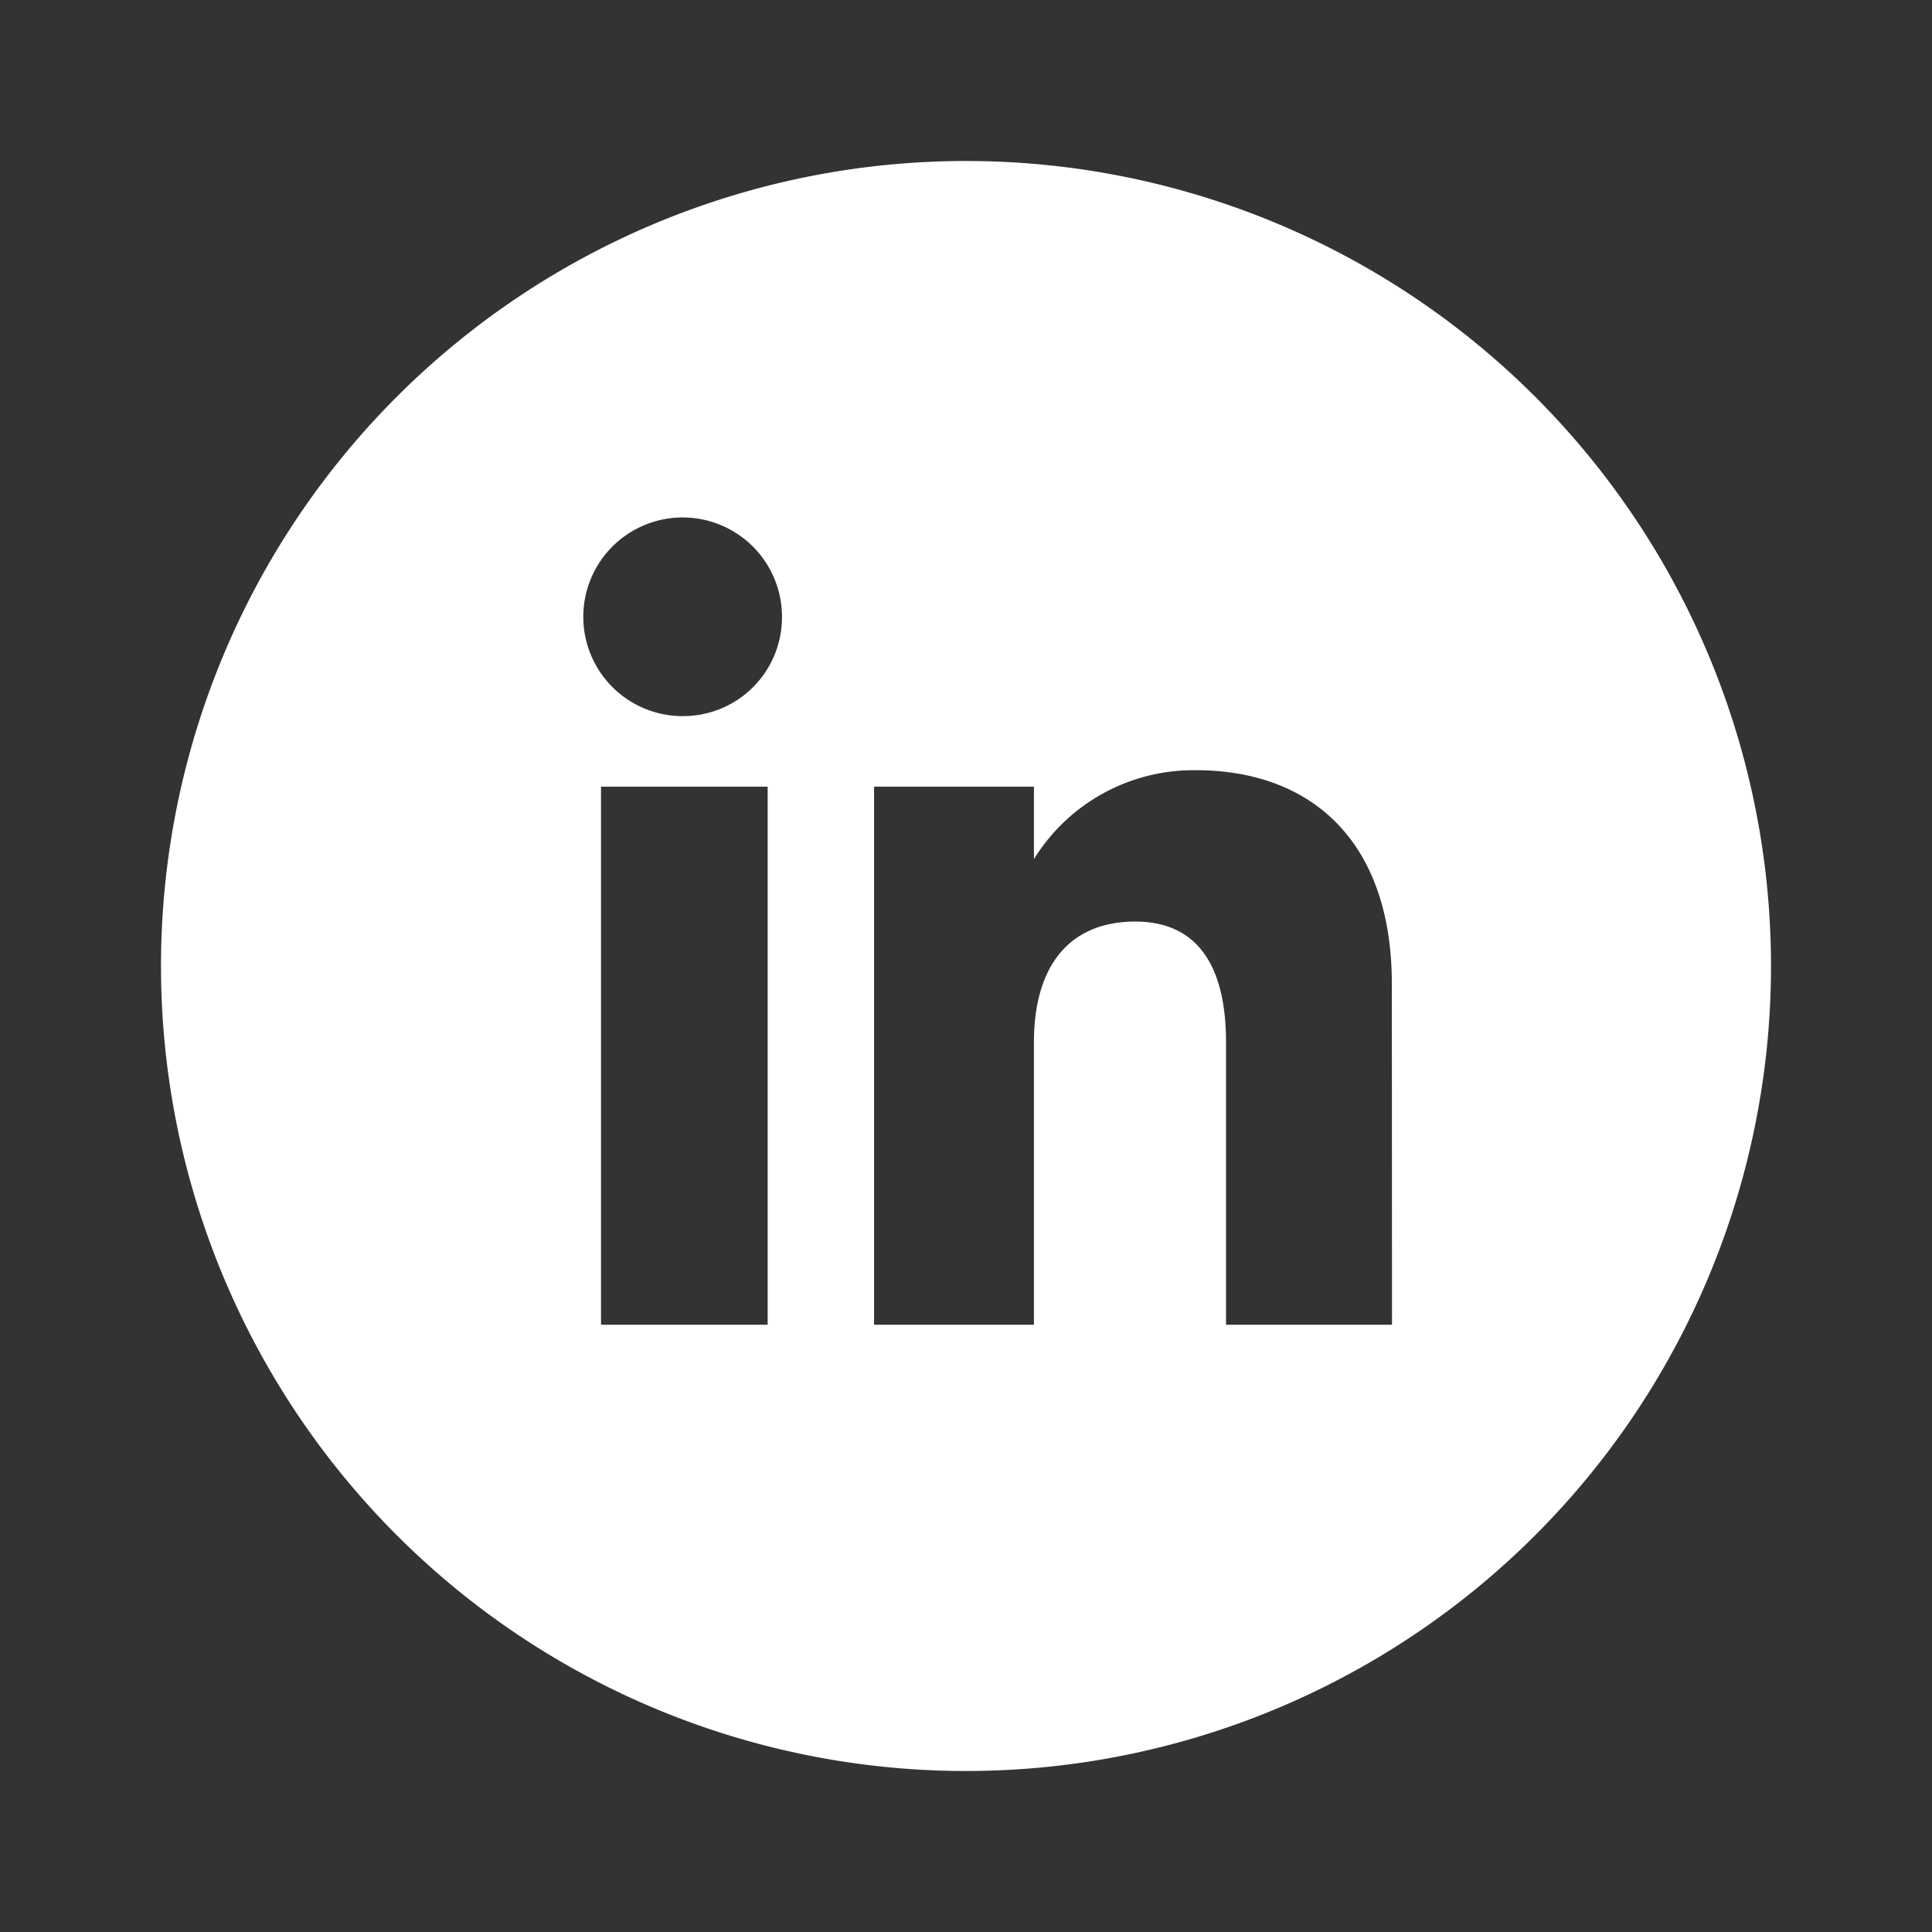
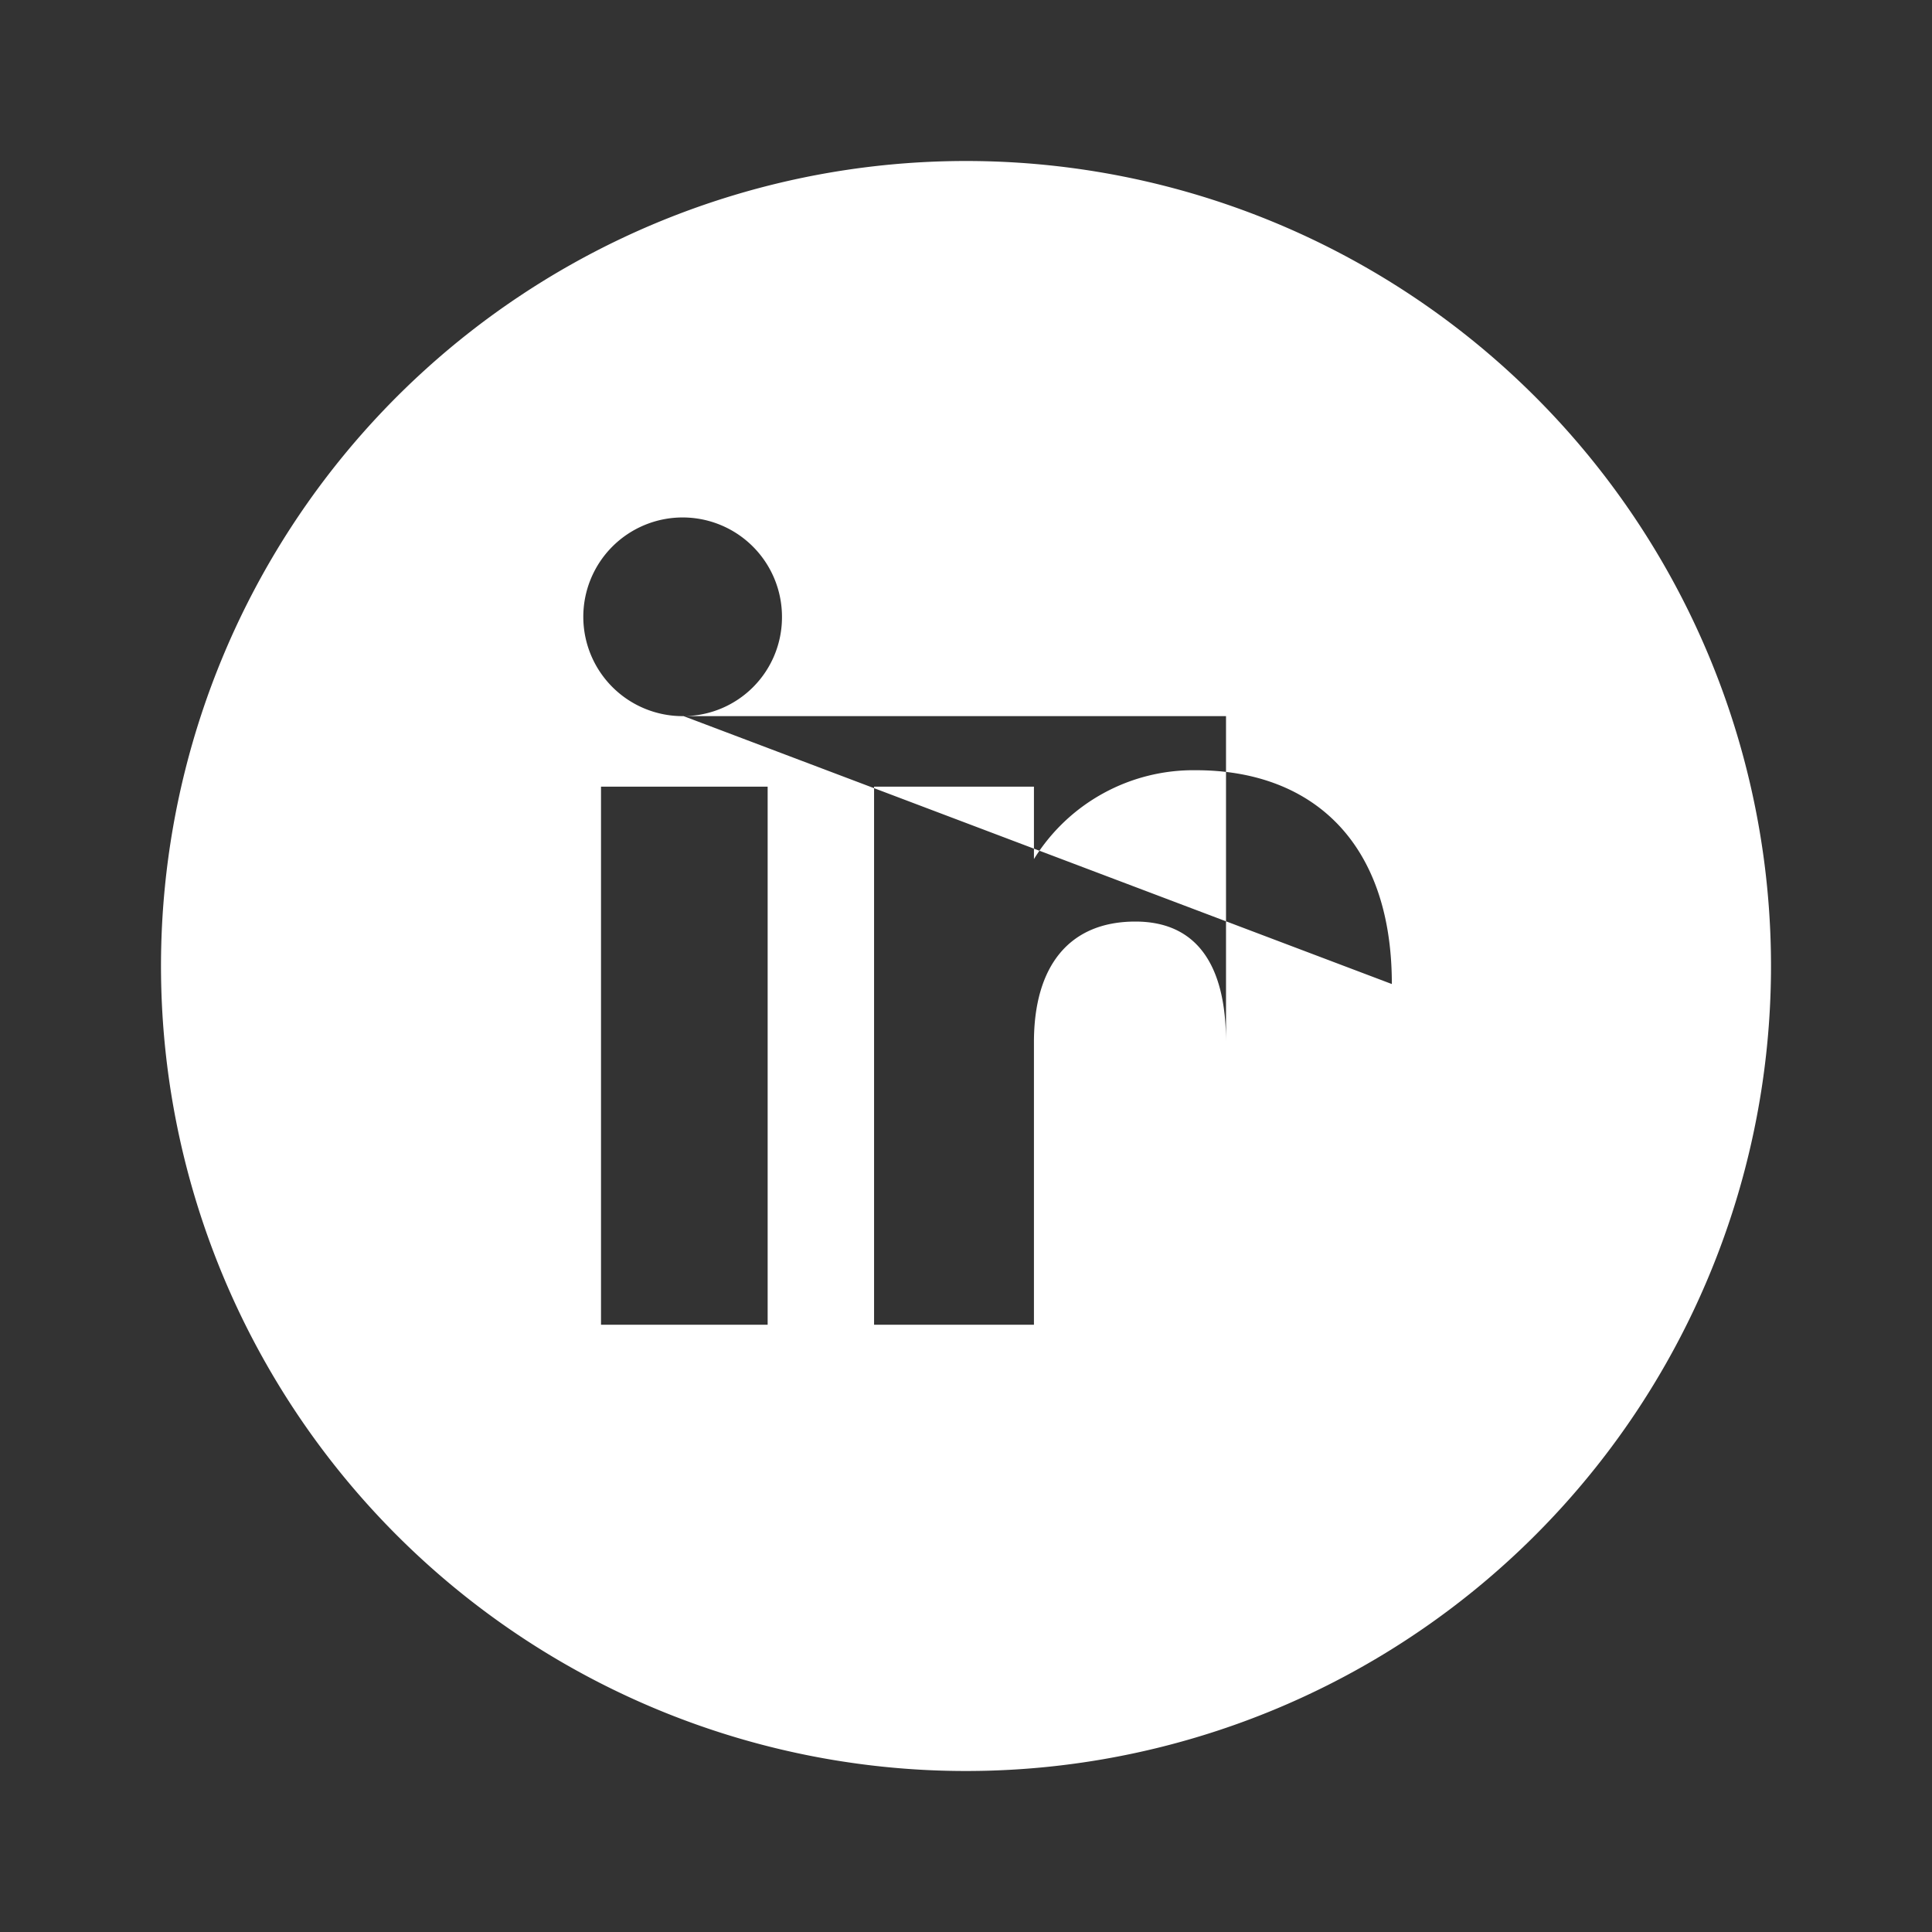
<svg xmlns="http://www.w3.org/2000/svg" id="Capa_1" data-name="Capa 1" viewBox="0 0 120 120">
  <rect x="0" y="0" width="120" height="120" fill="#333333" stroke="none" />
  <defs>
    <style>.cls-1{fill:#fff;}</style>
  </defs>
-   <path class="cls-1" d="M60,10a50,50,0,1,0,50,50A50,50,0,0,0,60,10ZM47.68,82.28H37.33V48.86H47.68Zm-5.22-37.8a6.17,6.17,0,1,1,6.11-6.17A6.14,6.14,0,0,1,42.46,44.48Zm44,37.8H76.15V64.73c0-4.81-1.83-7.49-5.63-7.49-4.14,0-6.3,2.8-6.3,7.49V82.28H54.29V48.86h9.93v4.5a11.65,11.65,0,0,1,10.07-5.52c7.08,0,12.16,4.33,12.16,13.28Z" />
+   <path class="cls-1" d="M60,10a50,50,0,1,0,50,50A50,50,0,0,0,60,10ZM47.68,82.28H37.33V48.86H47.68Zm-5.22-37.8a6.17,6.17,0,1,1,6.11-6.17A6.14,6.14,0,0,1,42.46,44.48ZH76.15V64.73c0-4.81-1.83-7.49-5.63-7.49-4.14,0-6.3,2.8-6.3,7.49V82.28H54.29V48.86h9.93v4.5a11.65,11.65,0,0,1,10.07-5.52c7.08,0,12.16,4.33,12.16,13.28Z" />
</svg>